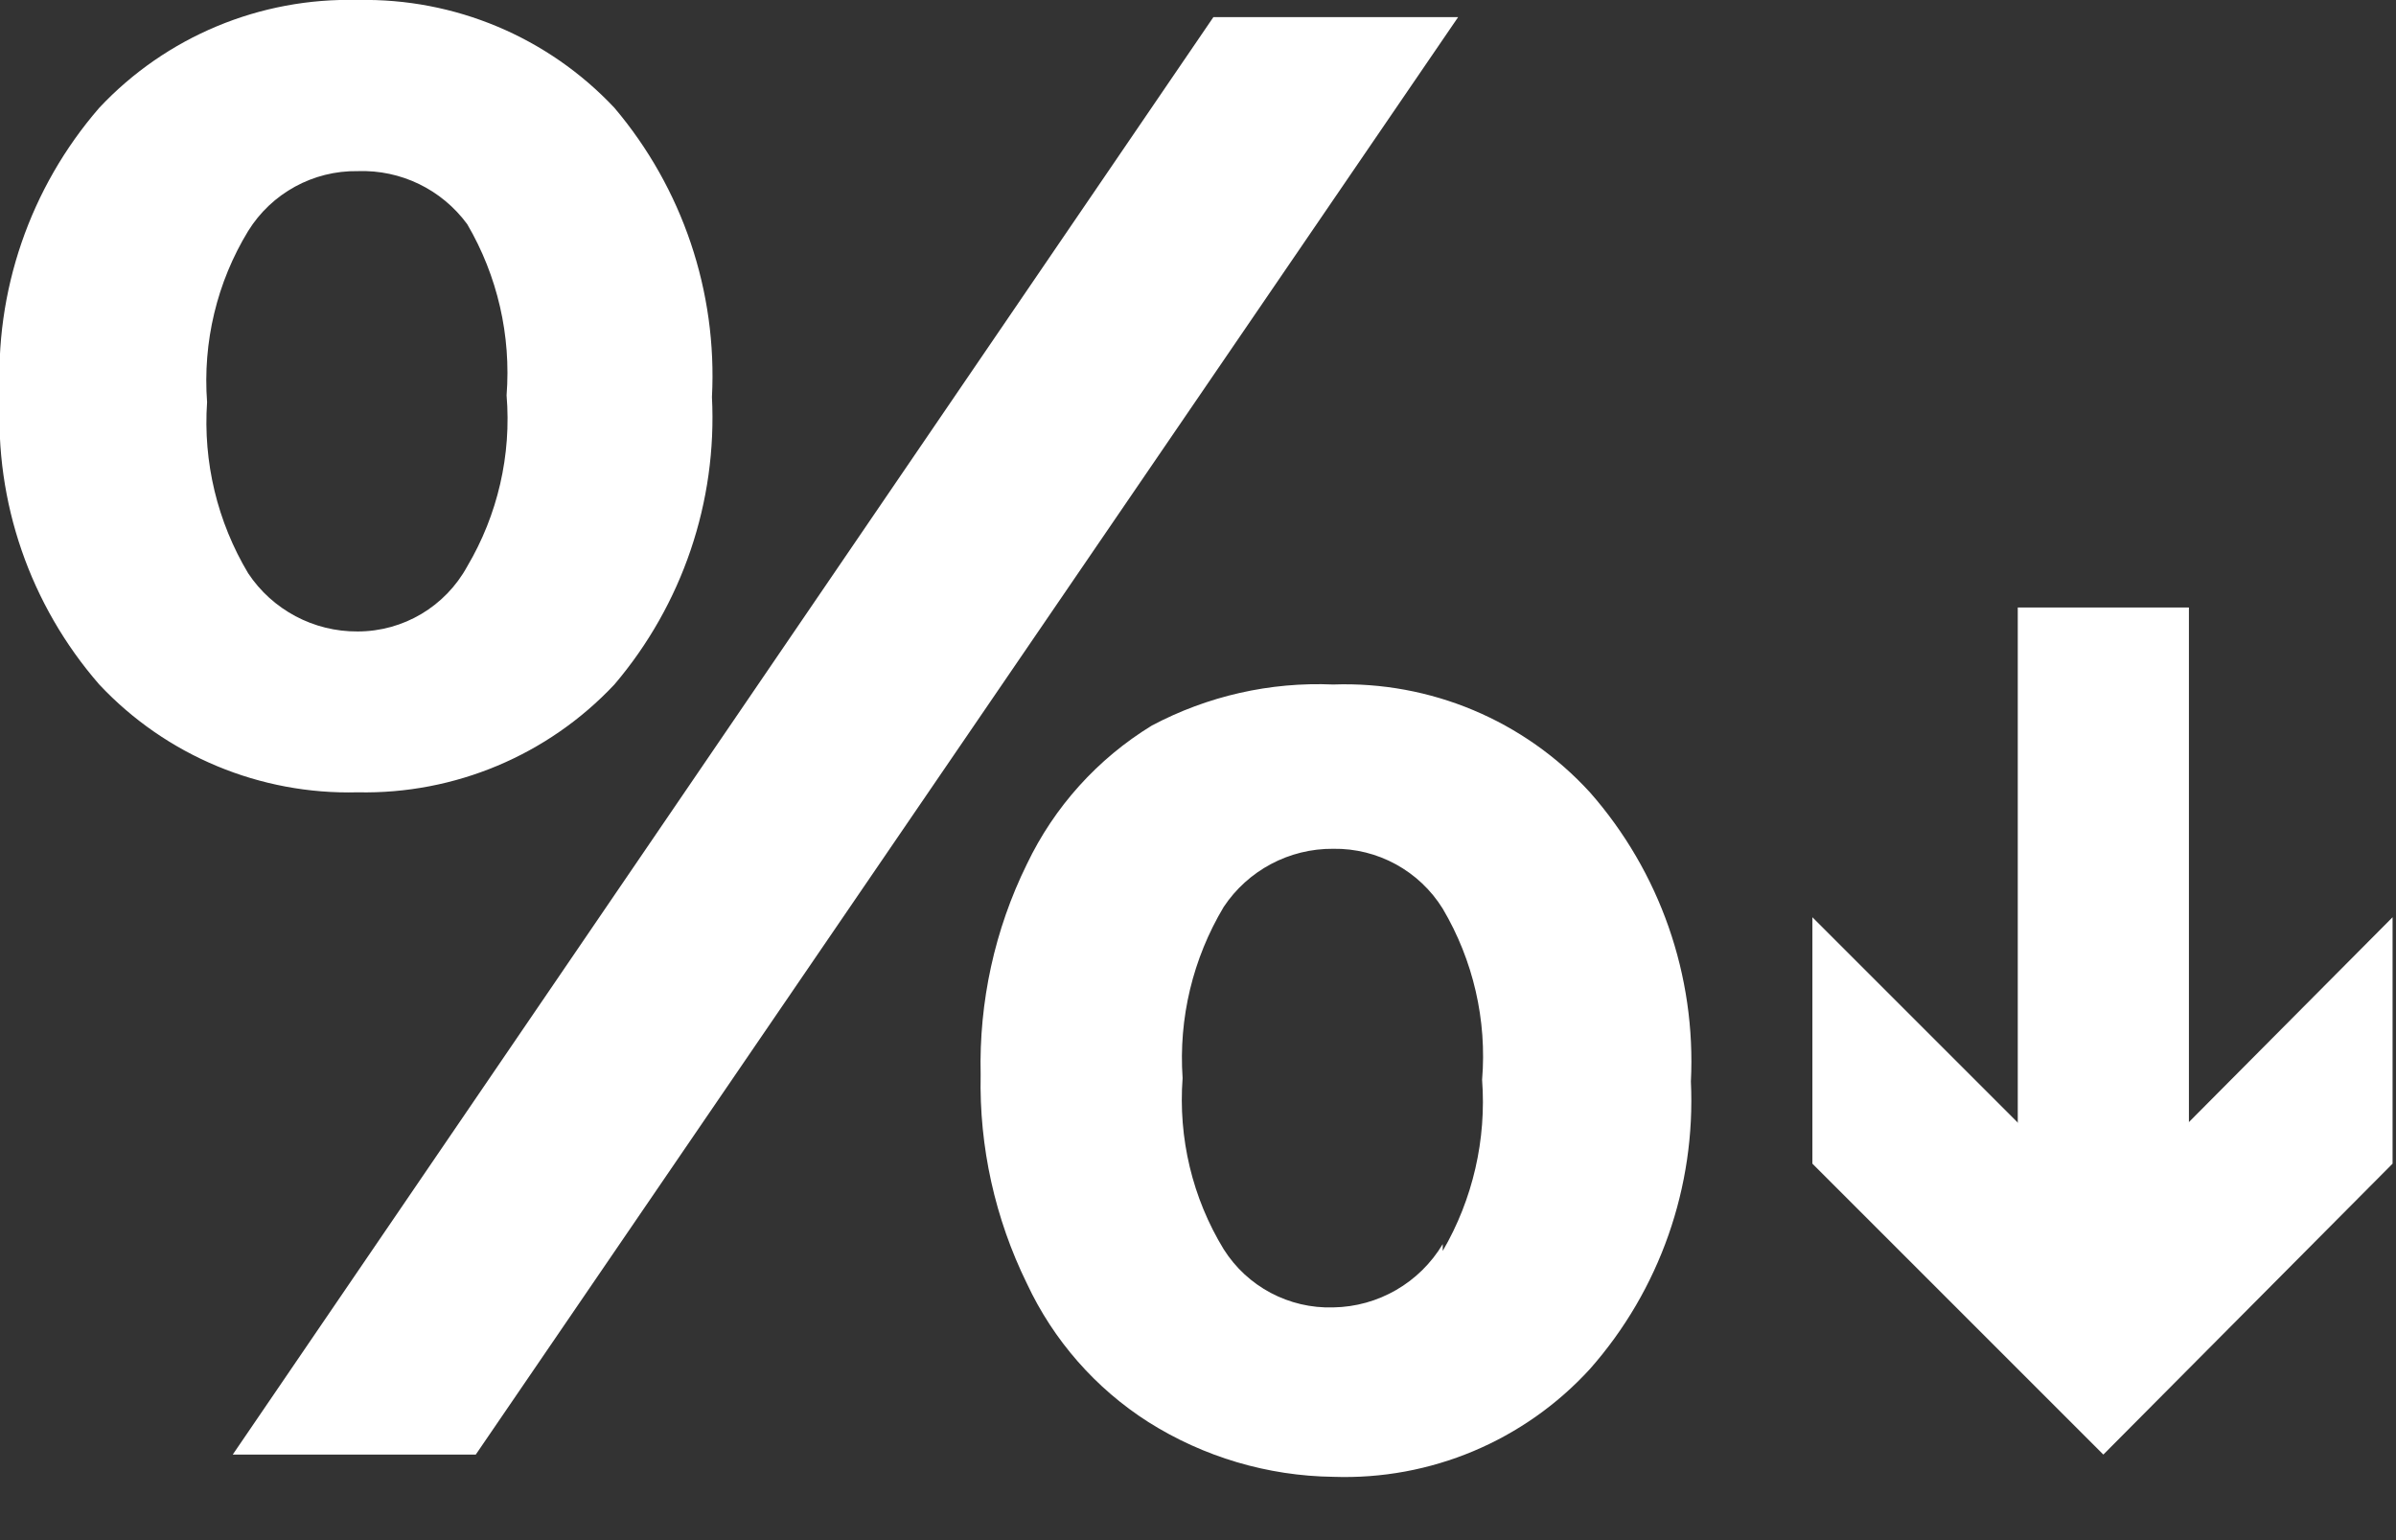
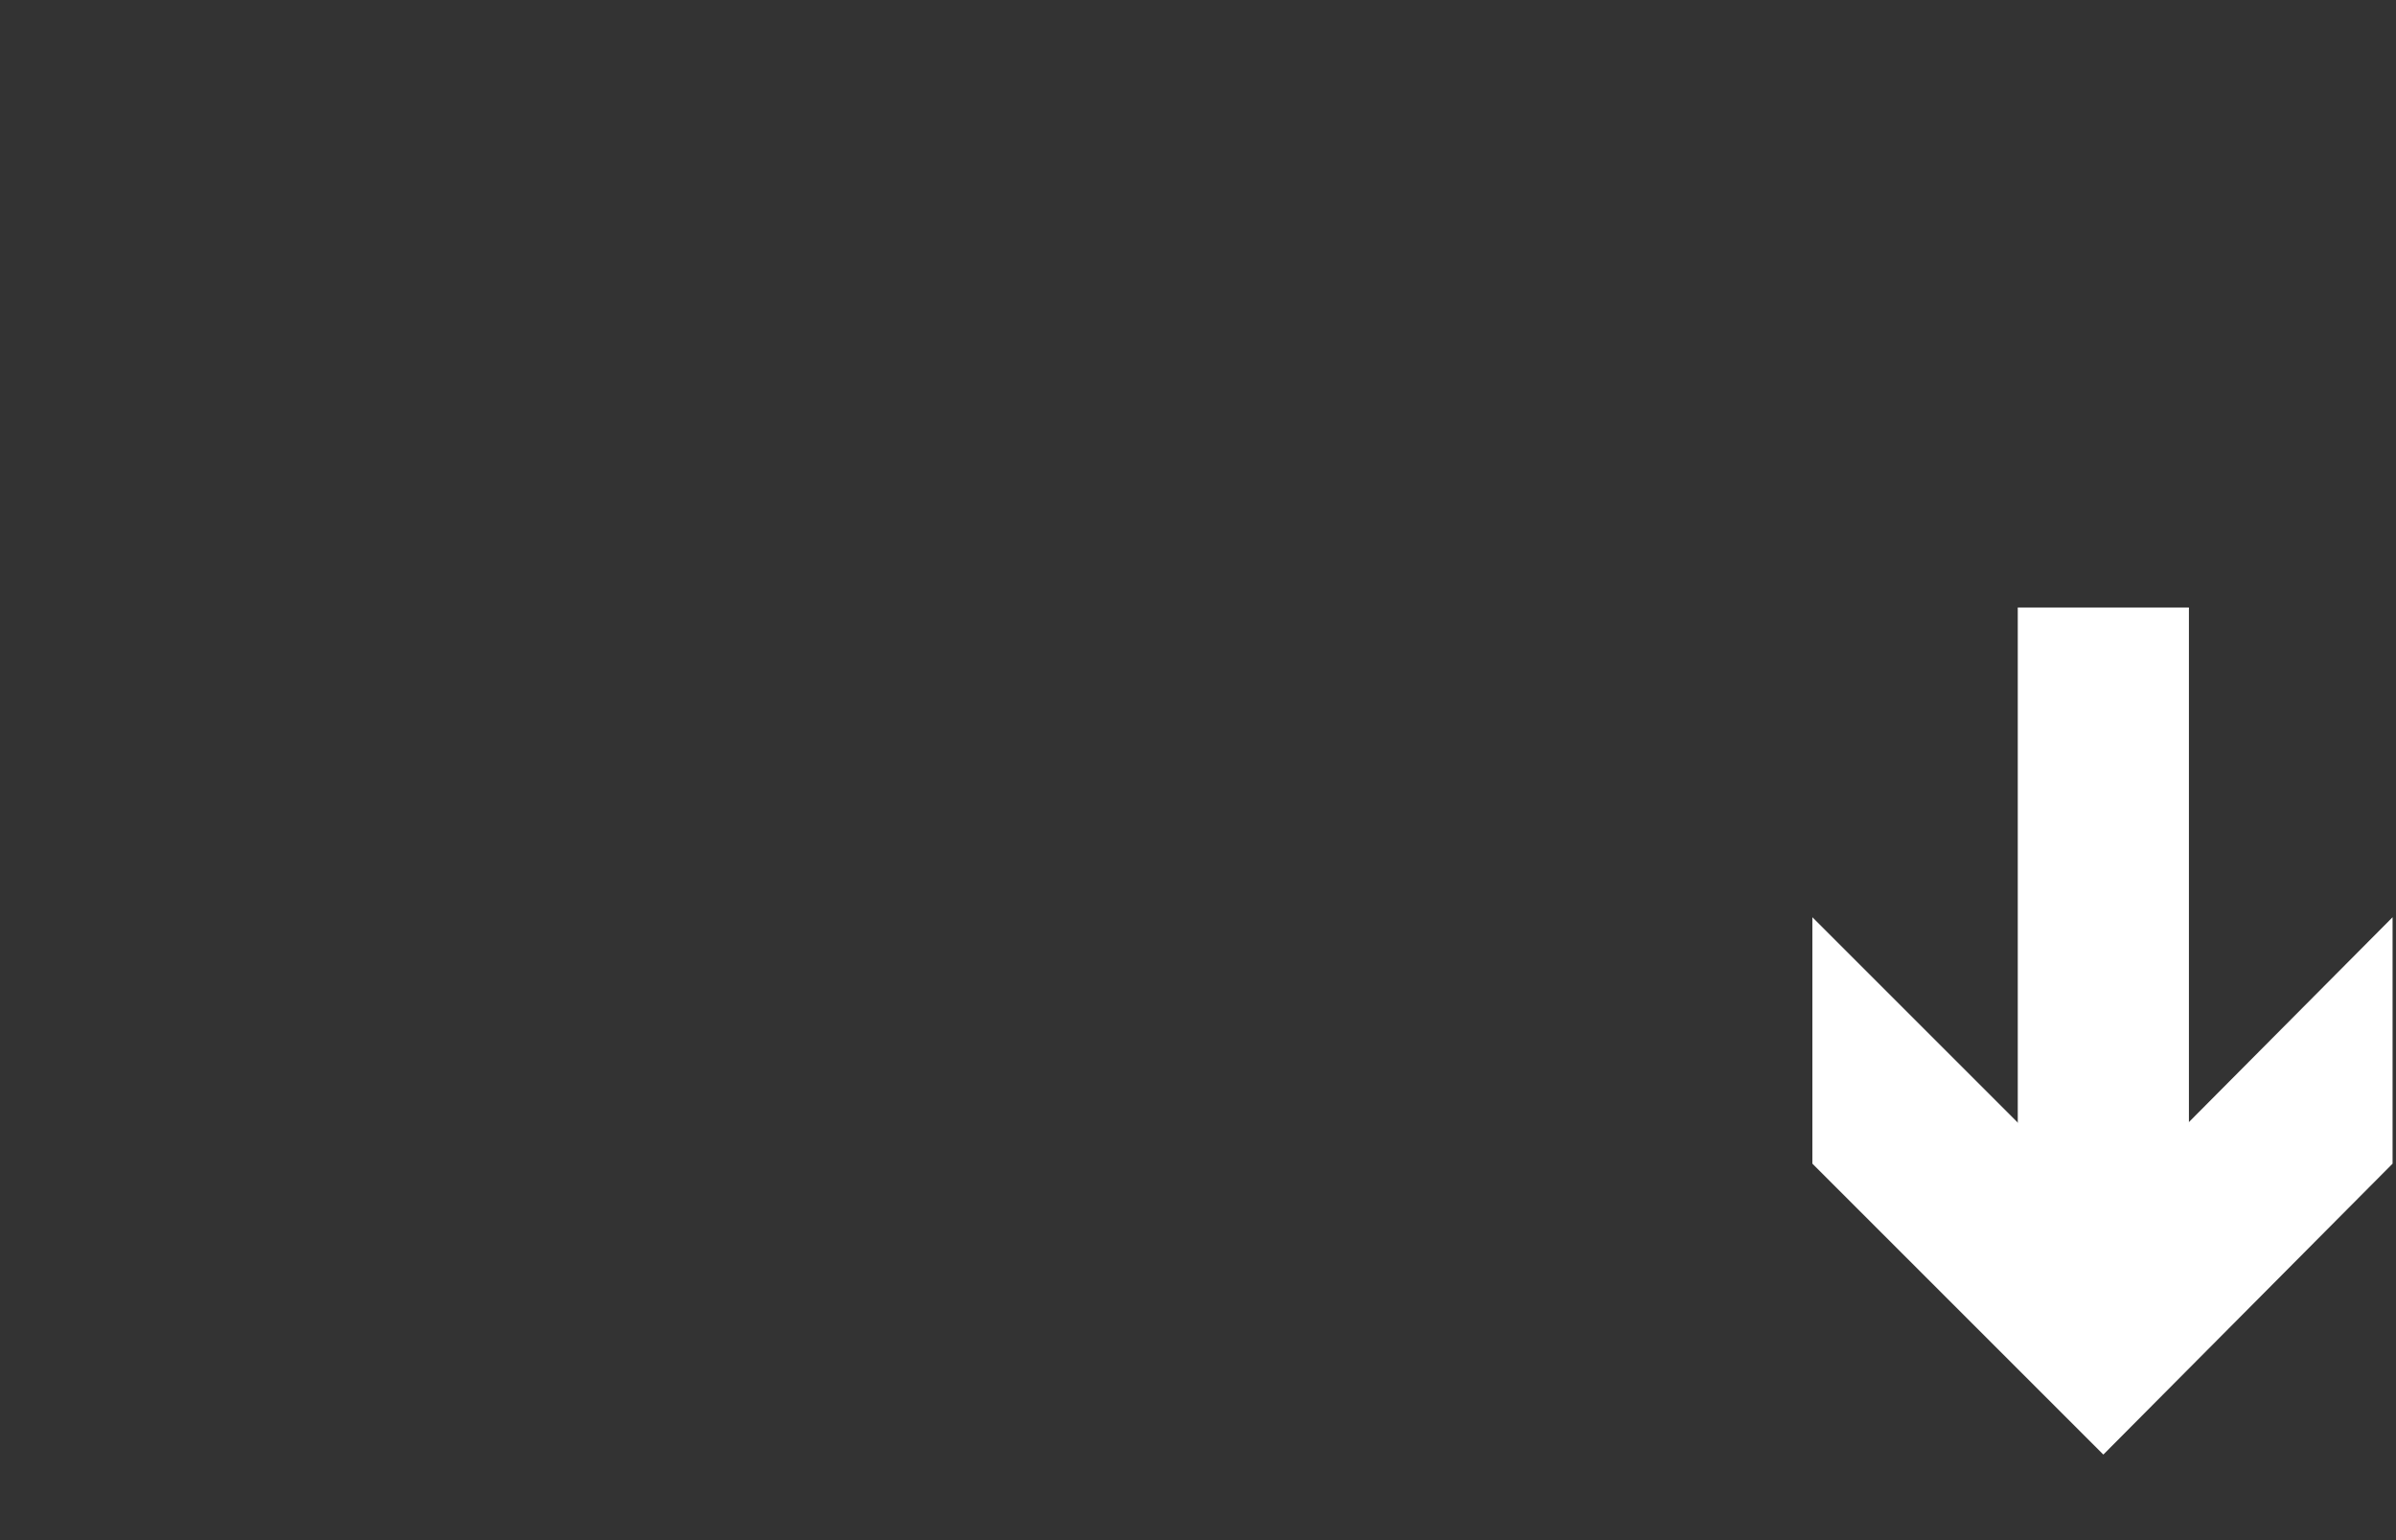
<svg xmlns="http://www.w3.org/2000/svg" width="14px" height="9px" viewBox="0 0 14 9" version="1.1">
  <rect x="0" y="0" width="14" height="9" fill="#333333" stroke="none" />
  <title>sale</title>
  <desc>Created with Sketch.</desc>
  <g id="Page-1" stroke="none" stroke-width="1" fill="none" fill-rule="evenodd">
    <g id="sale" transform="translate(-1, -1)" fill="#FFFFFF" fill-rule="nonzero">
      <rect id="Rectangle" x="12.79" y="4.55" width="1" height="3.8" />
      <polygon id="Path" points="11.59 6.36 13.29 8.06 14.98 6.36 14.98 7.8 13.29 9.5 11.59 7.8" />
-       <path d="M1.58,5 C1.176,4.536 0.968,3.934 1,3.32 C0.967,2.703 1.175,2.097 1.58,1.63 C1.97,1.214 2.52,0.985 3.09,1 C3.657,0.988 4.202,1.217 4.59,1.63 C4.988,2.1 5.192,2.705 5.16,3.32 C5.191,3.932 4.987,4.533 4.59,5 C4.202,5.413 3.657,5.642 3.09,5.63 C2.52,5.645 1.97,5.416 1.58,5 Z M3.73,4.31 C3.908,4.009 3.989,3.659 3.96,3.31 C3.987,2.961 3.907,2.612 3.73,2.31 C3.581,2.107 3.342,1.991 3.09,2 C2.83,1.996 2.587,2.129 2.45,2.35 C2.267,2.65 2.184,3 2.21,3.35 C2.186,3.7 2.27,4.049 2.45,4.35 C2.592,4.564 2.833,4.692 3.09,4.69 C3.357,4.69 3.602,4.544 3.73,4.31 Z M8.09,1.1 L9.52,1.1 L3.78,9.5 L2.36,9.5 L8.09,1.1 Z M7.71,9.31 C7.401,9.113 7.155,8.832 7,8.5 C6.814,8.121 6.721,7.702 6.73,7.28 C6.72,6.854 6.812,6.432 7,6.05 C7.16,5.715 7.413,5.434 7.73,5.24 C8.056,5.067 8.422,4.984 8.79,5 C9.358,4.98 9.906,5.21 10.29,5.63 C10.699,6.095 10.911,6.701 10.88,7.32 C10.909,7.935 10.698,8.538 10.29,9 C9.906,9.42 9.358,9.65 8.79,9.63 C8.407,9.625 8.033,9.514 7.71,9.31 Z M9.43,8.31 C9.606,8.008 9.686,7.659 9.66,7.31 C9.689,6.961 9.608,6.611 9.43,6.31 C9.293,6.089 9.05,5.956 8.79,5.96 C8.533,5.958 8.292,6.086 8.15,6.3 C7.97,6.601 7.886,6.95 7.91,7.3 C7.884,7.65 7.967,8 8.15,8.3 C8.288,8.519 8.532,8.648 8.79,8.64 C9.053,8.636 9.295,8.496 9.43,8.27 L9.43,8.31 Z" id="Shape" />
    </g>
  </g>
</svg>